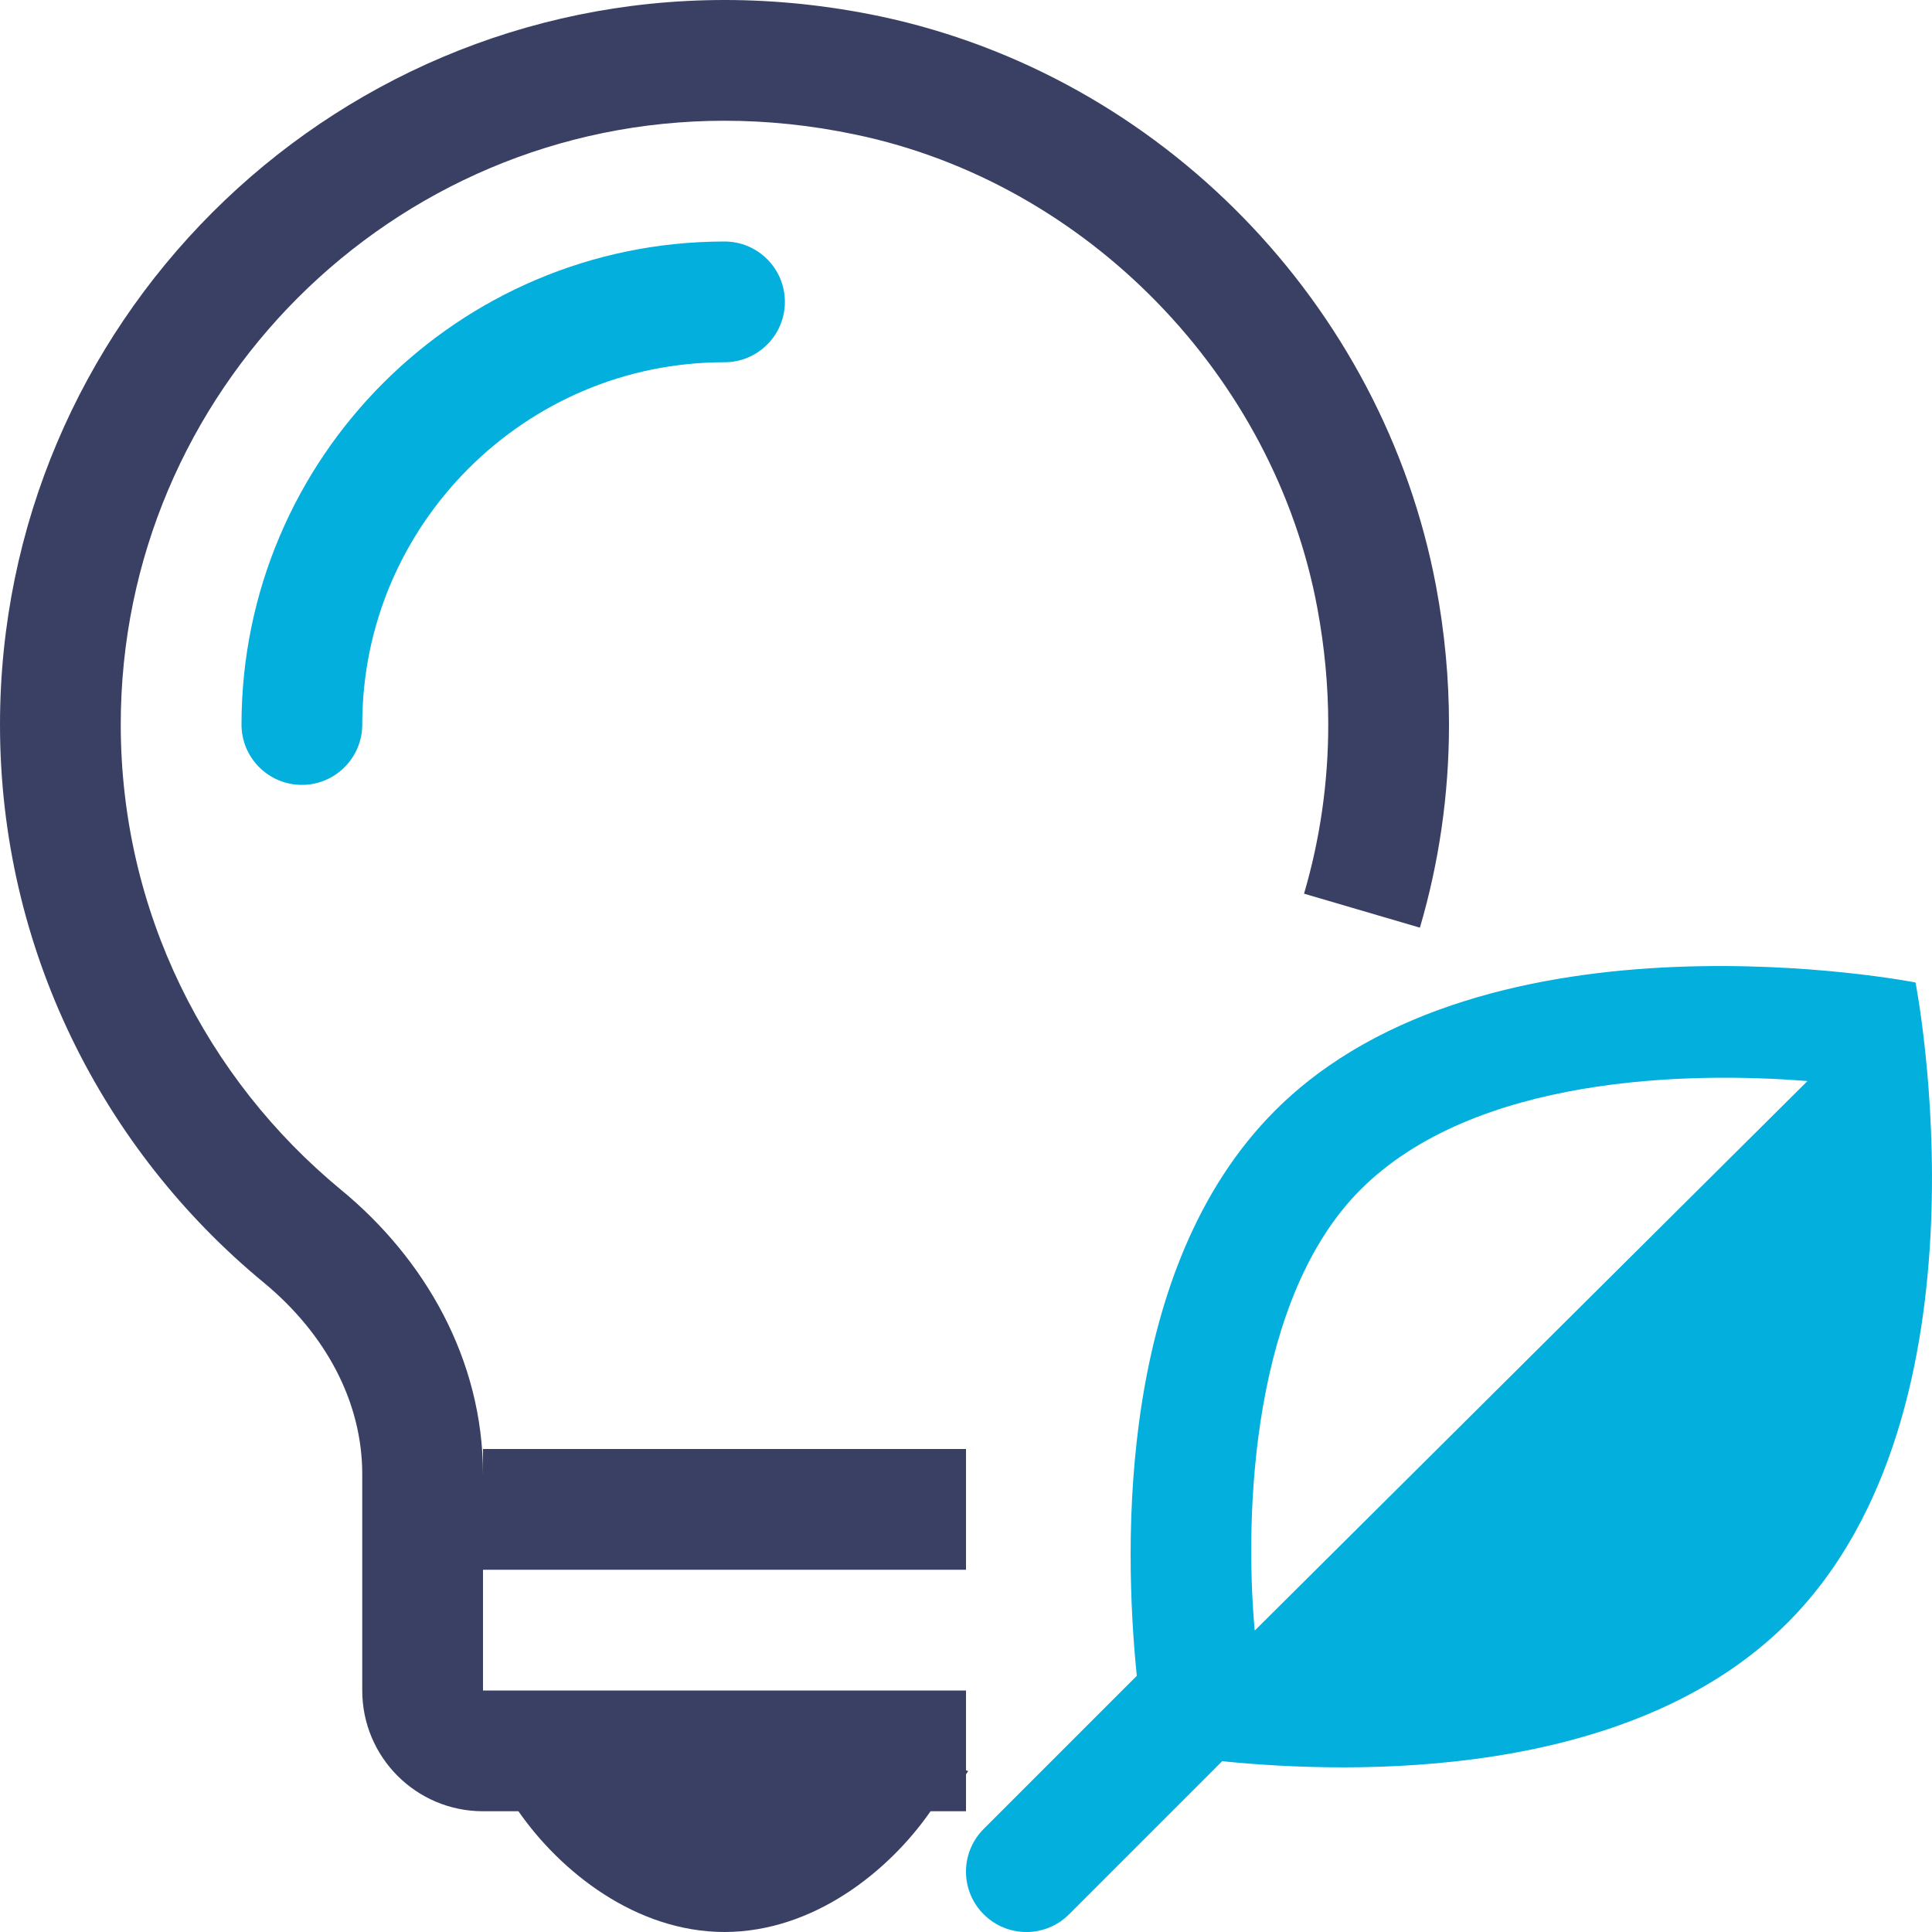
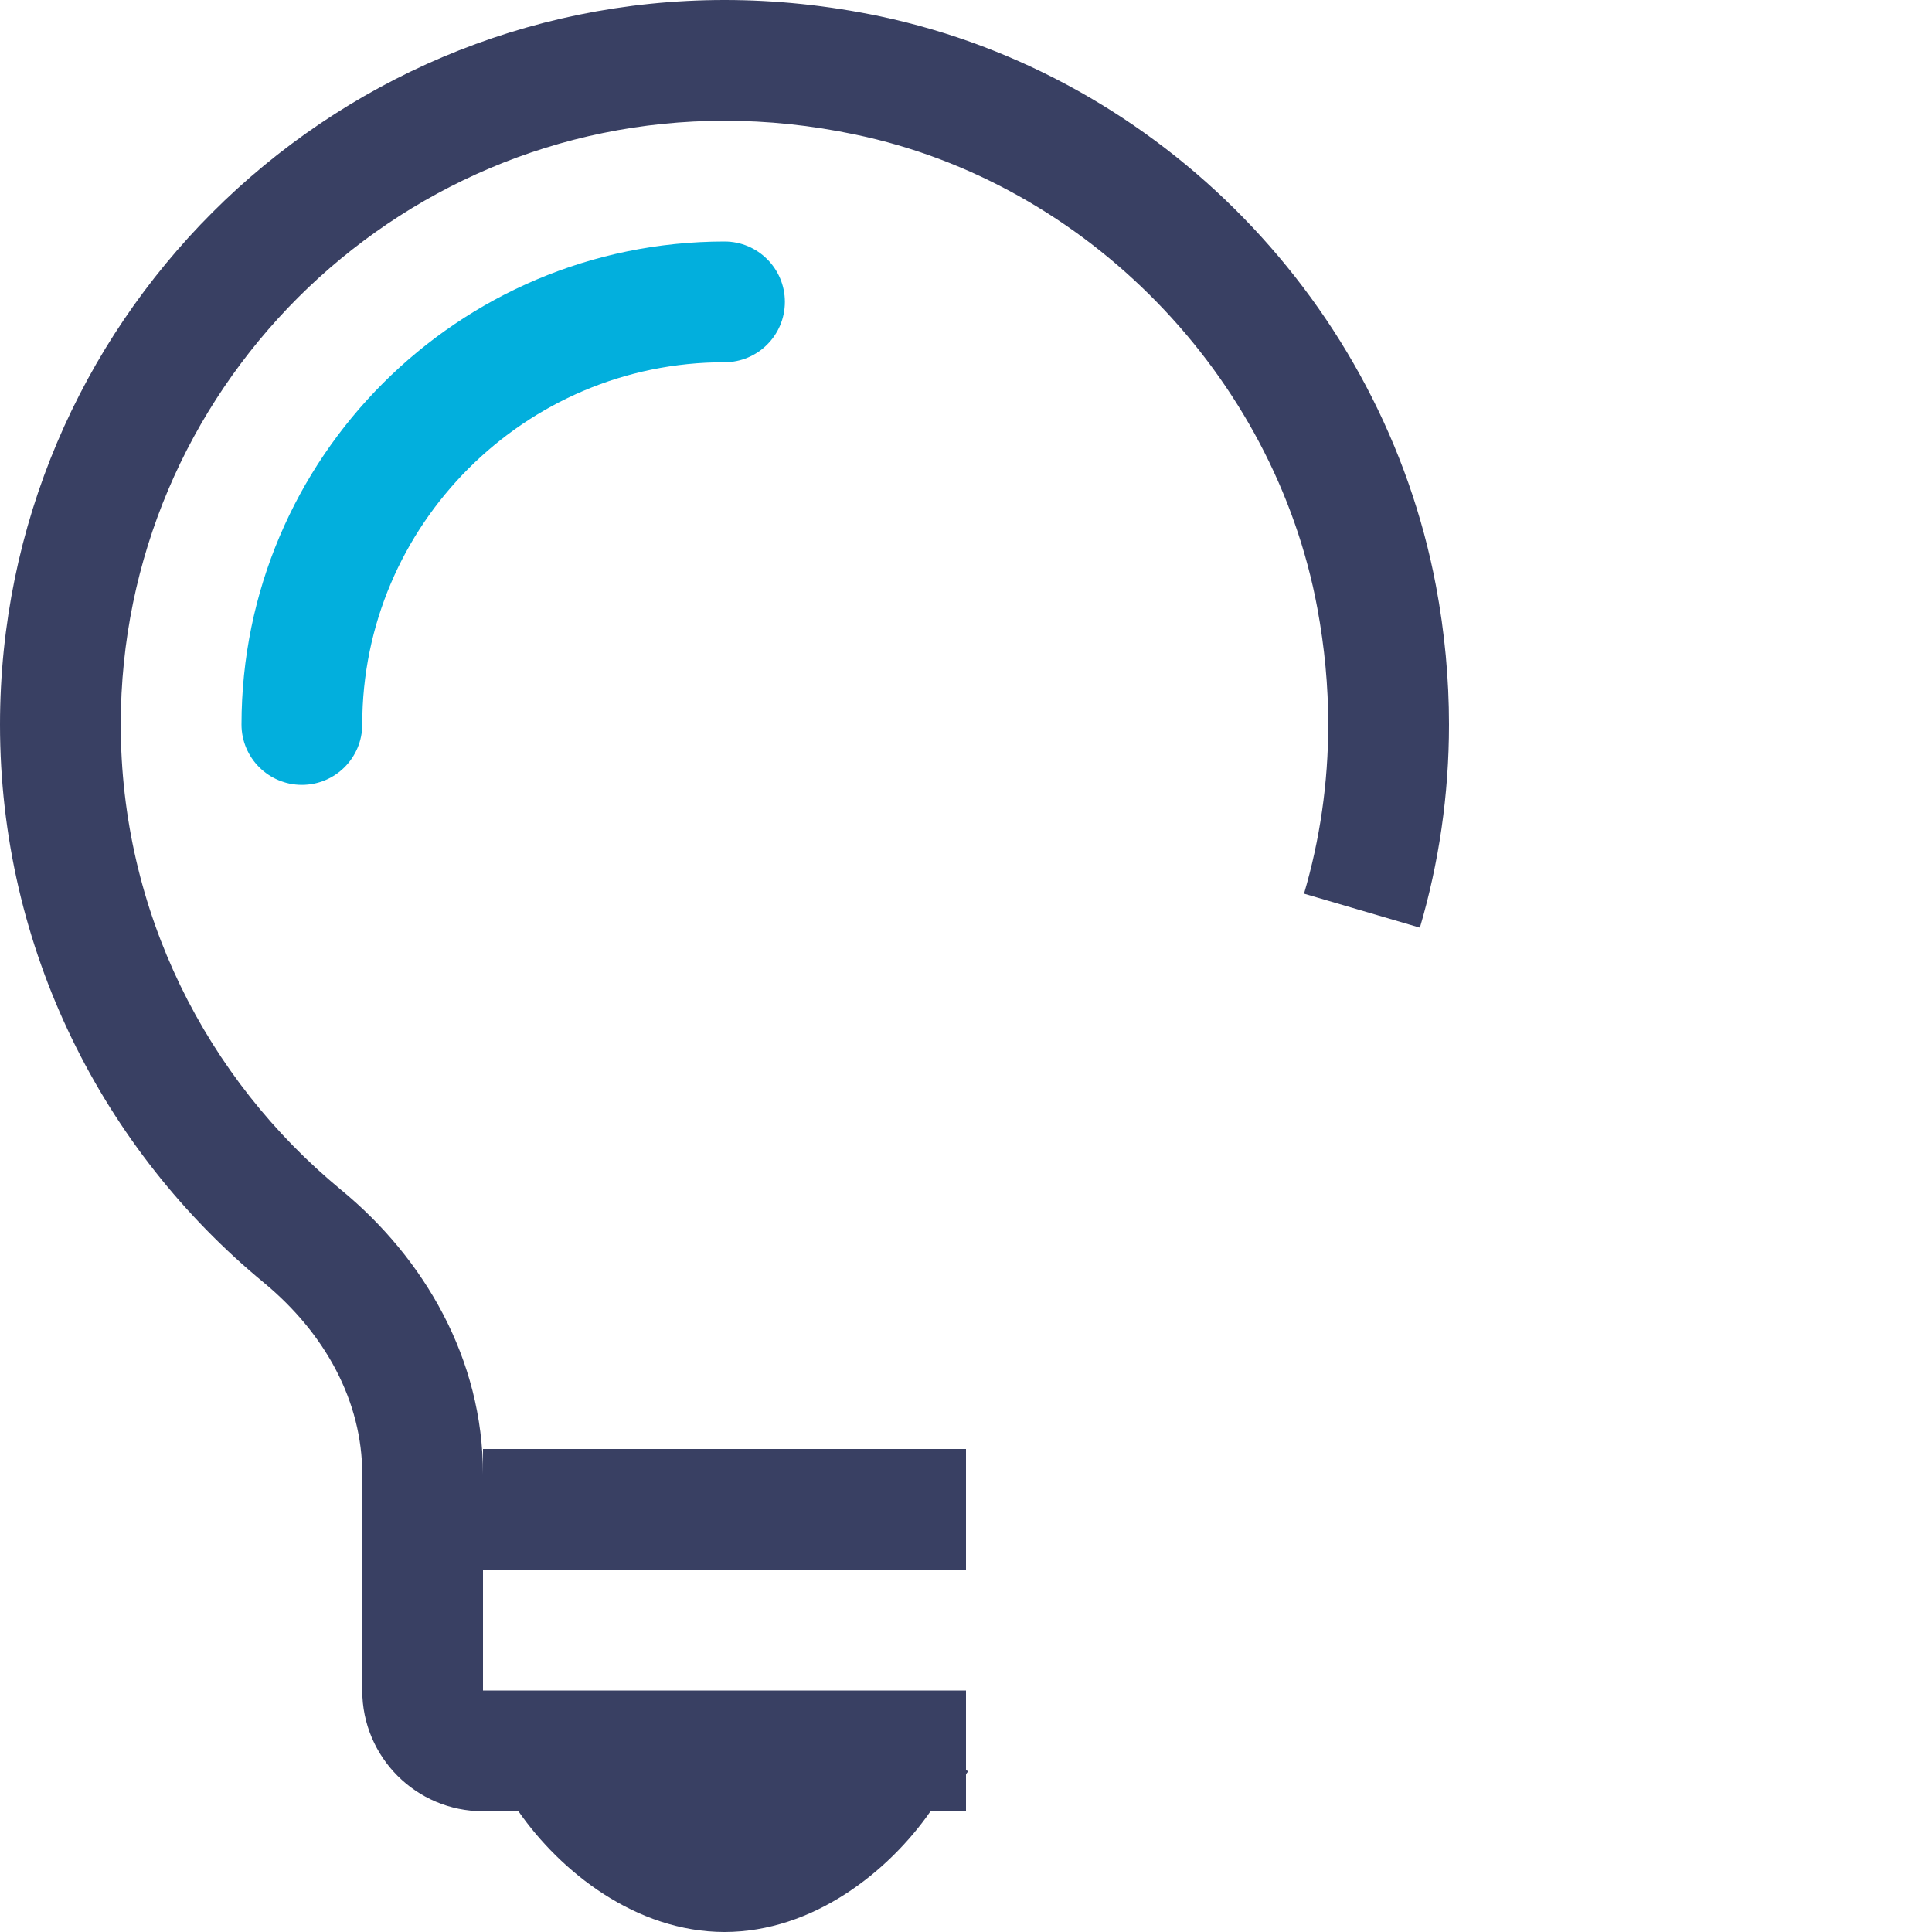
<svg xmlns="http://www.w3.org/2000/svg" version="1.1" x="0px" y="0px" width="32" height="32" viewBox="0 0 32 32" style="enable-background:new 0 0 32 32;" xml:space="preserve">
  <g id="Layer_26">
-     <path style="fill:#02AFDD;" d="M31.727,16.273c0,0-7.092-1.393-10.607,2.121c-2.606,2.606-2.513,7.172-2.291,9.363l-2.536,2.536   c-0.391,0.391-0.391,1.024,0,1.414c0.391,0.391,1.024,0.391,1.414,0l2.536-2.536c2.19,0.222,6.757,0.314,9.363-2.292   C33.121,23.364,31.727,16.273,31.727,16.273z M22.535,19.704c1.886-1.886,5.434-1.958,7.402-1.798L20.79,27h-0.009   C20.604,25,20.753,21.485,22.535,19.704z" />
    <path style="fill:#394063;" d="M4.374,21.248C5.388,22.088,6,23.212,6,24.418V28c0,1.105,0.895,2,2,2h0.587   c0.695,1,1.943,1.998,3.413,2c1.47-0.002,2.718-1,3.413-2H16v-0.601c0-0.023,0.027-0.042,0.035-0.065L16,29.322V28H8v-2h8v-2H8   v0.418c0-1.905-0.968-3.574-2.354-4.713C3.419,17.867,2,15.101,2,12c0-2.759,1.12-5.253,2.933-7.068C6.747,3.12,9.241,2,12,2   c0.706,0,1.431,0.073,2.169,0.229c3.83,0.799,6.934,3.99,7.65,7.841C21.941,10.726,22,11.37,22,12c0,0.974-0.14,1.914-0.401,2.802   l1.919,0.563C23.832,14.297,24,13.167,24,12c0-0.754-0.07-1.522-0.216-2.299c-0.881-4.664-4.555-8.444-9.203-9.43   C13.709,0.088,12.845,0,12,0C5.38,0.002,0.002,5.38,0,12C-0.001,15.721,1.709,19.052,4.374,21.248z" />
    <path style="fill:#02AFDD;" d="M4,12c0,0.552,0.448,1,1,1s1-0.448,1-1c0-1.656,0.671-3.15,1.76-4.24C8.85,6.671,10.344,6,12,6   c0.552,0,1-0.448,1-1s-0.448-1-1-1C7.586,4.002,4.002,7.586,4,12z" />
-     <rect x="0.001" style="fill:none;" width="32" height="32" />
  </g>
  <g id="Layer_1">
</g>
</svg>